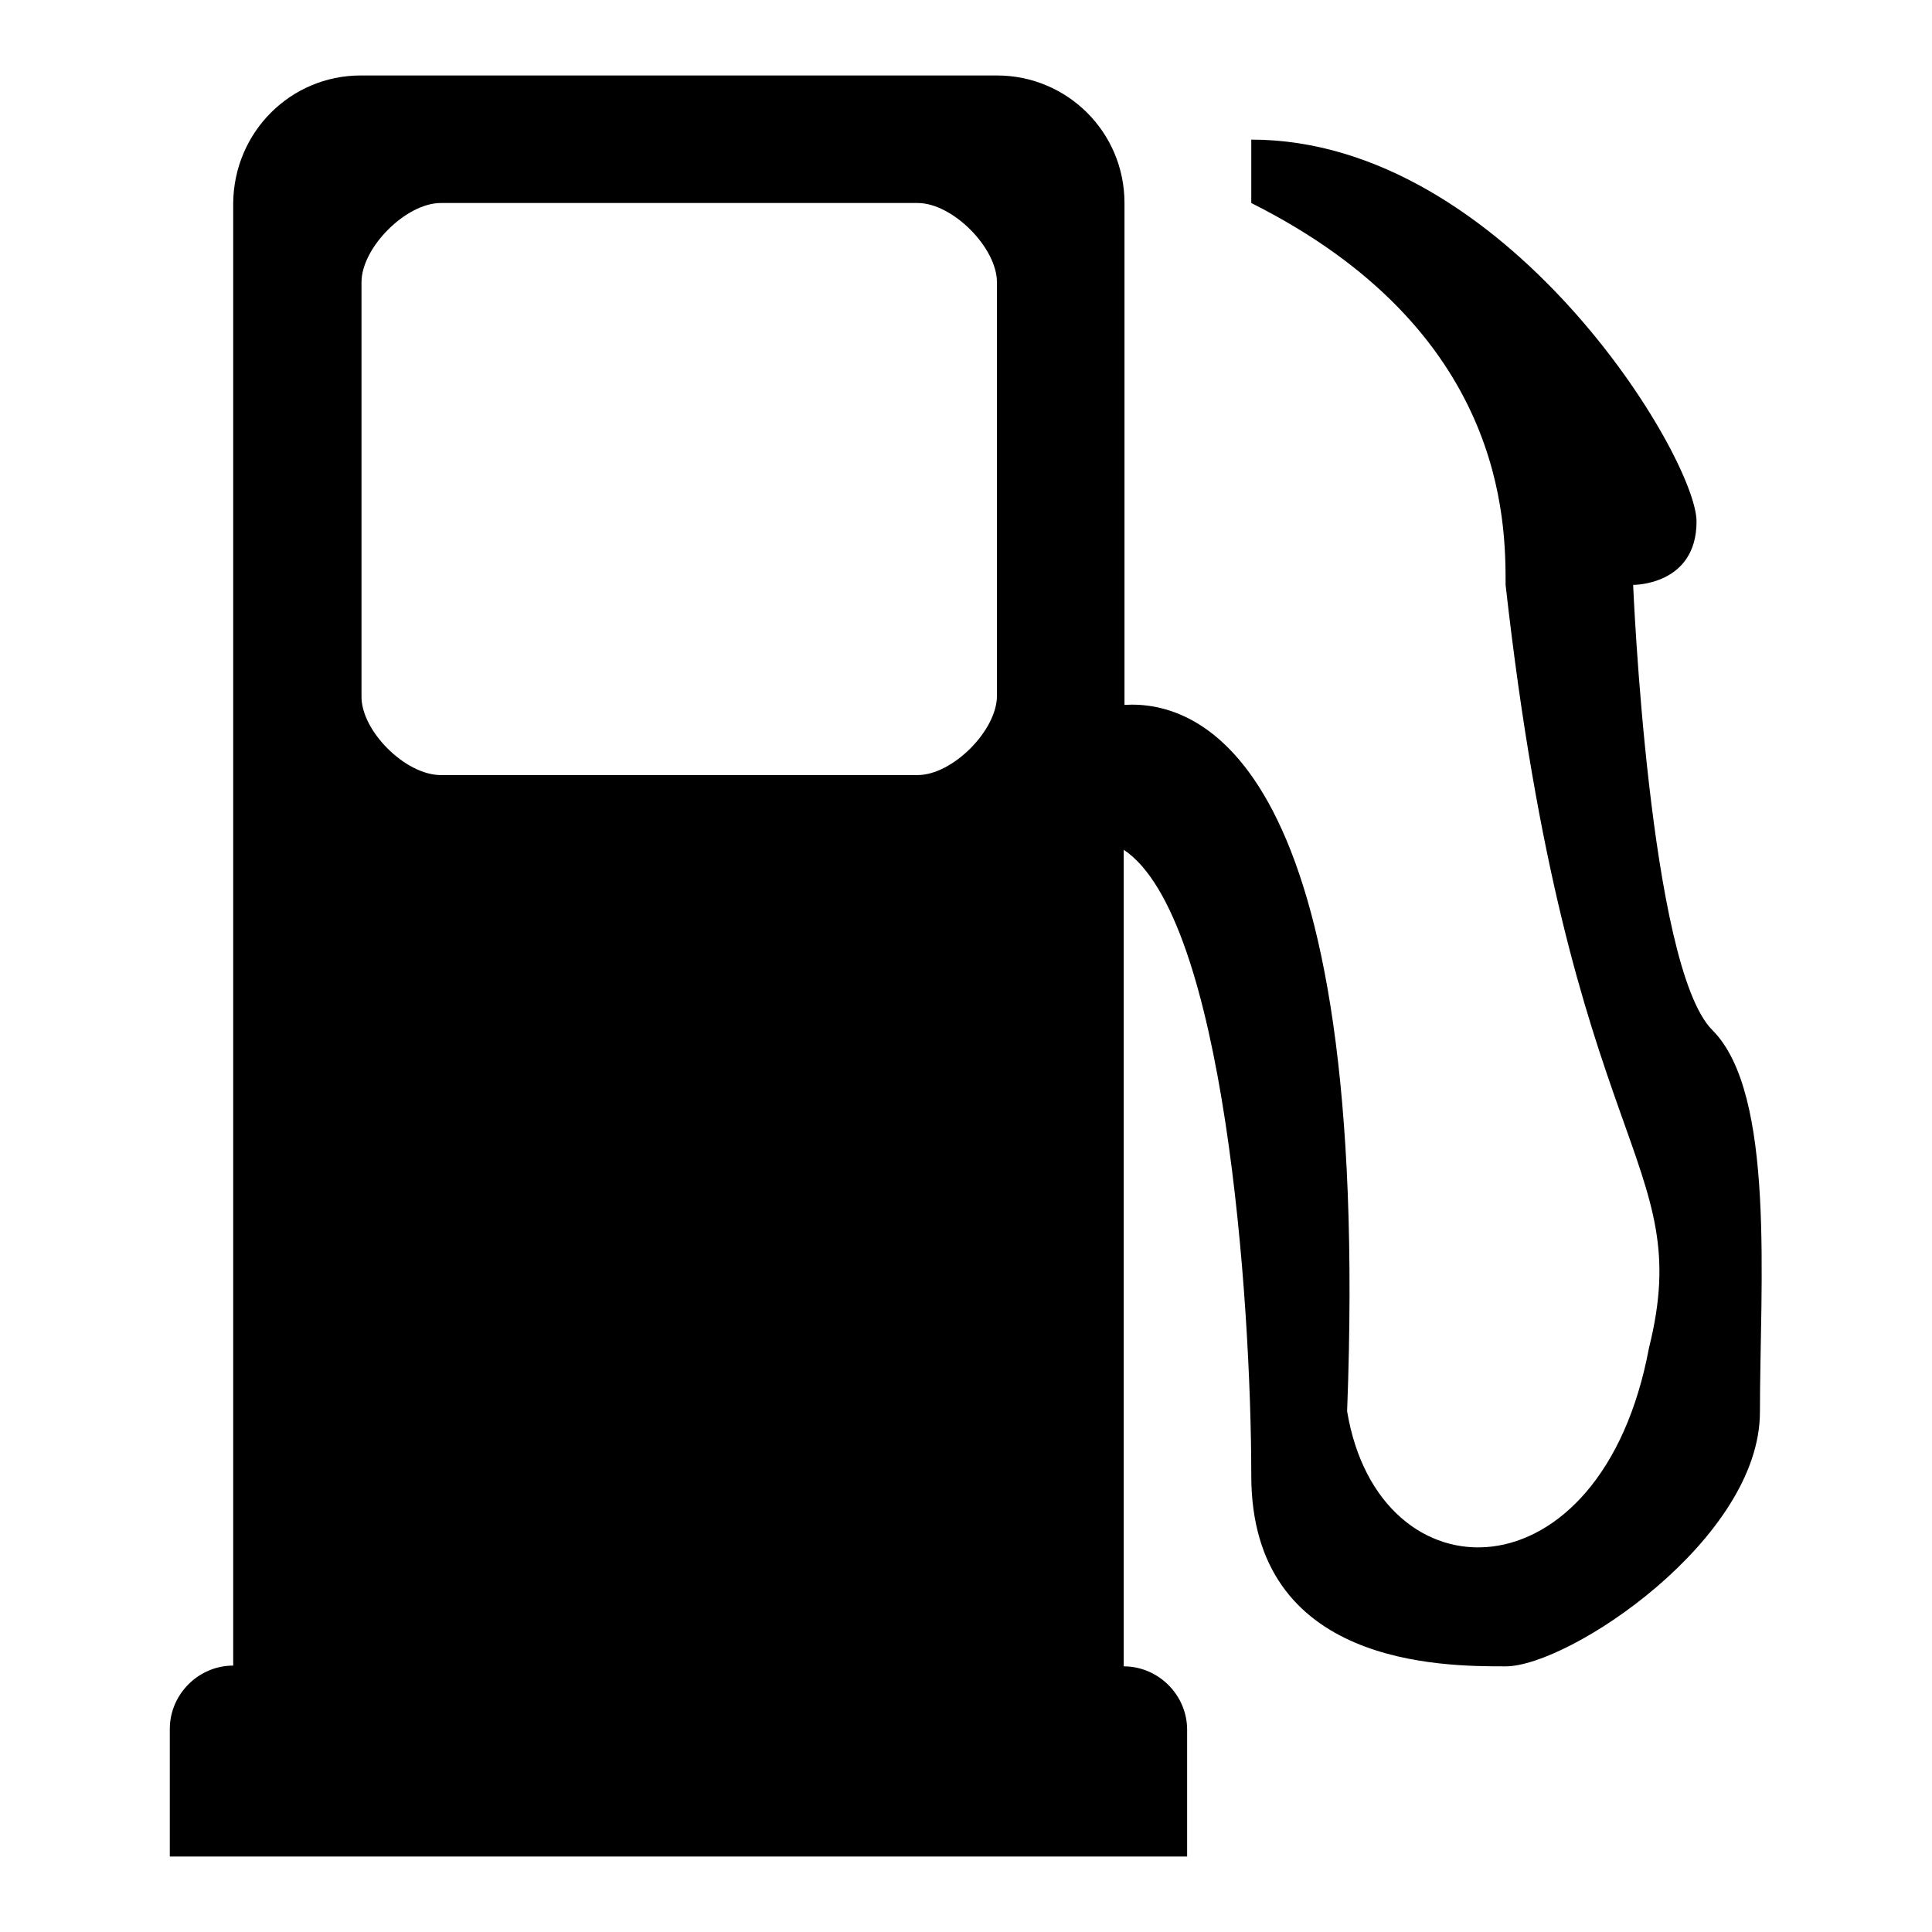
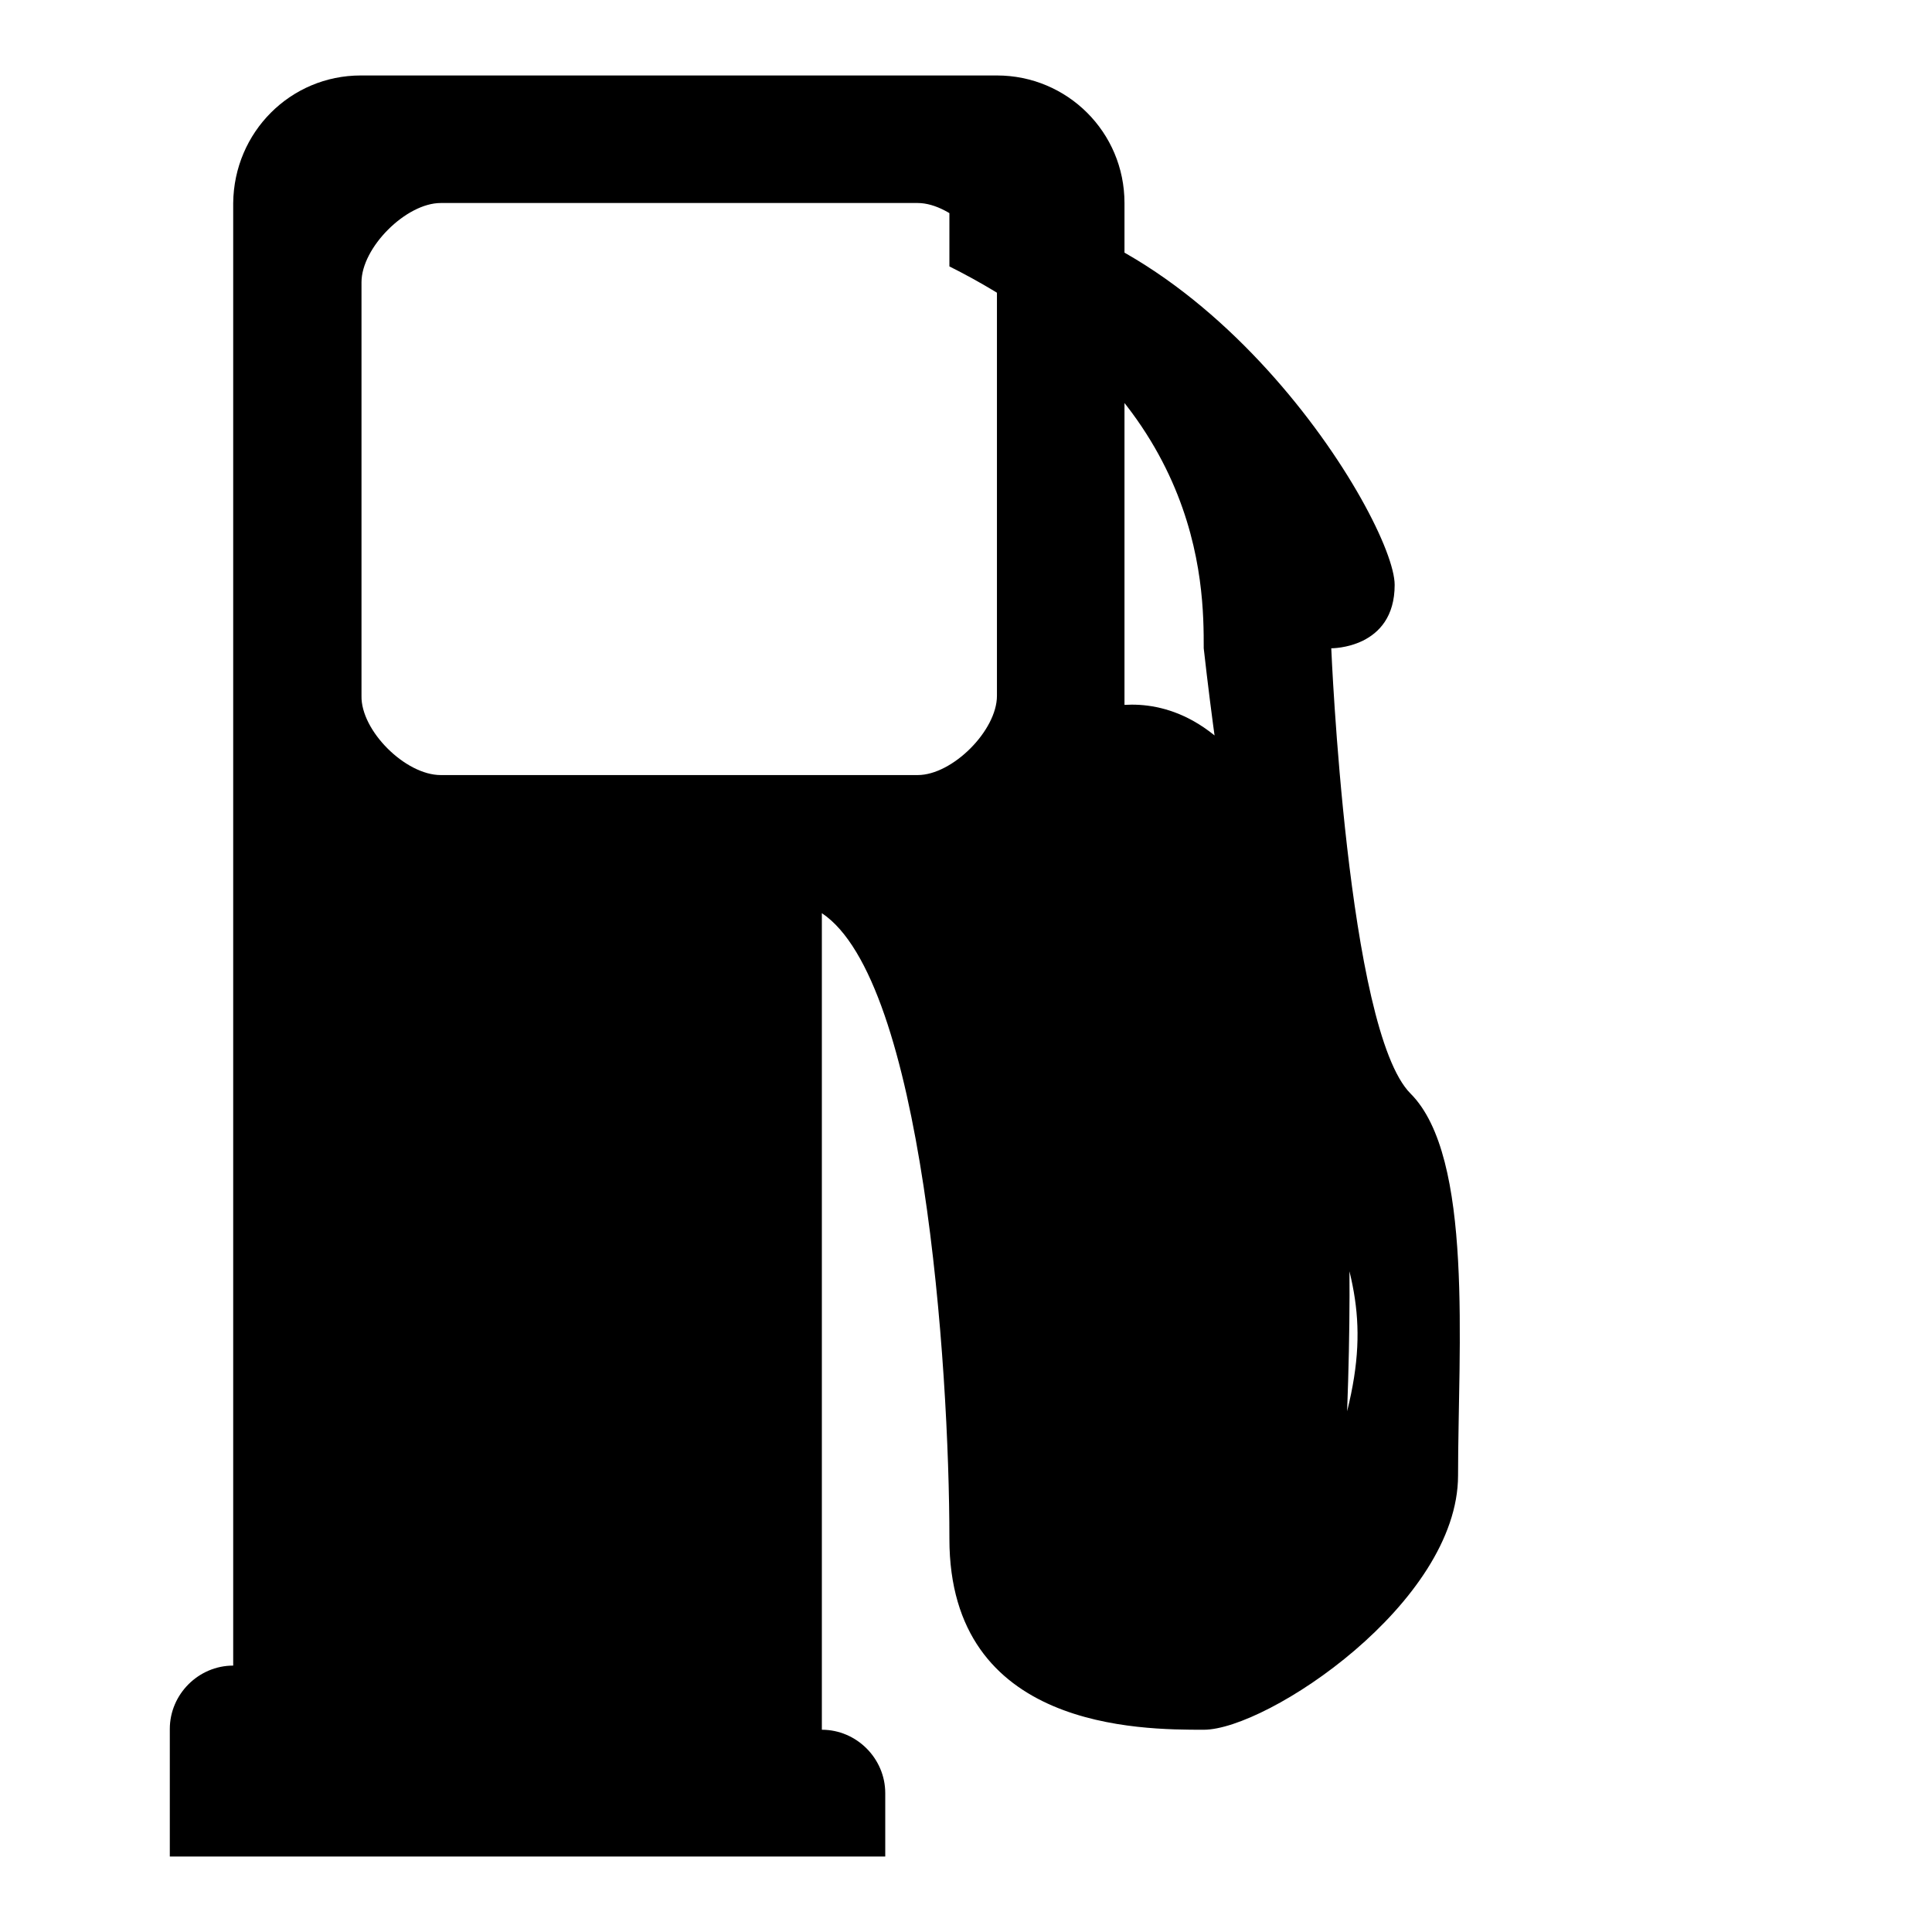
<svg xmlns="http://www.w3.org/2000/svg" version="1.1" x="0px" y="0px" viewBox="0 0 256 256" enable-background="new 0 0 256 256" xml:space="preserve">
  <g>
    <g>
-       <path fill="#000000" d="M149,26.9v66.5c9.8-0.6,32.8,6.9,29.5,93.6c4.2,25.3,33.7,25.3,40-8.4c6.3-25.3-10.5-25.3-19-101.1c0-8.4,0-33.7-33.7-50.6v-8.4c33.7,0,59,42.1,59,50.6s-8.4,8.4-8.4,8.4s2.1,50.6,10.5,59c8.4,8.4,6.3,33.7,6.3,50.6s-25.3,33.7-33.7,33.7s-33.7,0-33.7-25.3c0-23-3.5-74-16.9-82.9v108.2c4.6,0,8.4,3.8,8.4,8.4V246H22.5v-16.9c0-4.6,3.8-8.4,8.4-8.4V26.9C31,17.5,38.5,10,47.8,10h84.3C141.4,10,149,17.5,149,26.9z M58.4,102.7h63.2c4.6,0,10.5-5.9,10.5-10.5V37.4c0-4.6-5.9-10.5-10.5-10.5H58.4c-4.6,0-10.5,5.9-10.5,10.5v54.8C47.8,96.8,53.7,102.7,58.4,102.7z" />
+       <path fill="#000000" d="M149,26.9v66.5c9.8-0.6,32.8,6.9,29.5,93.6c6.3-25.3-10.5-25.3-19-101.1c0-8.4,0-33.7-33.7-50.6v-8.4c33.7,0,59,42.1,59,50.6s-8.4,8.4-8.4,8.4s2.1,50.6,10.5,59c8.4,8.4,6.3,33.7,6.3,50.6s-25.3,33.7-33.7,33.7s-33.7,0-33.7-25.3c0-23-3.5-74-16.9-82.9v108.2c4.6,0,8.4,3.8,8.4,8.4V246H22.5v-16.9c0-4.6,3.8-8.4,8.4-8.4V26.9C31,17.5,38.5,10,47.8,10h84.3C141.4,10,149,17.5,149,26.9z M58.4,102.7h63.2c4.6,0,10.5-5.9,10.5-10.5V37.4c0-4.6-5.9-10.5-10.5-10.5H58.4c-4.6,0-10.5,5.9-10.5,10.5v54.8C47.8,96.8,53.7,102.7,58.4,102.7z" />
    </g>
  </g>
</svg>